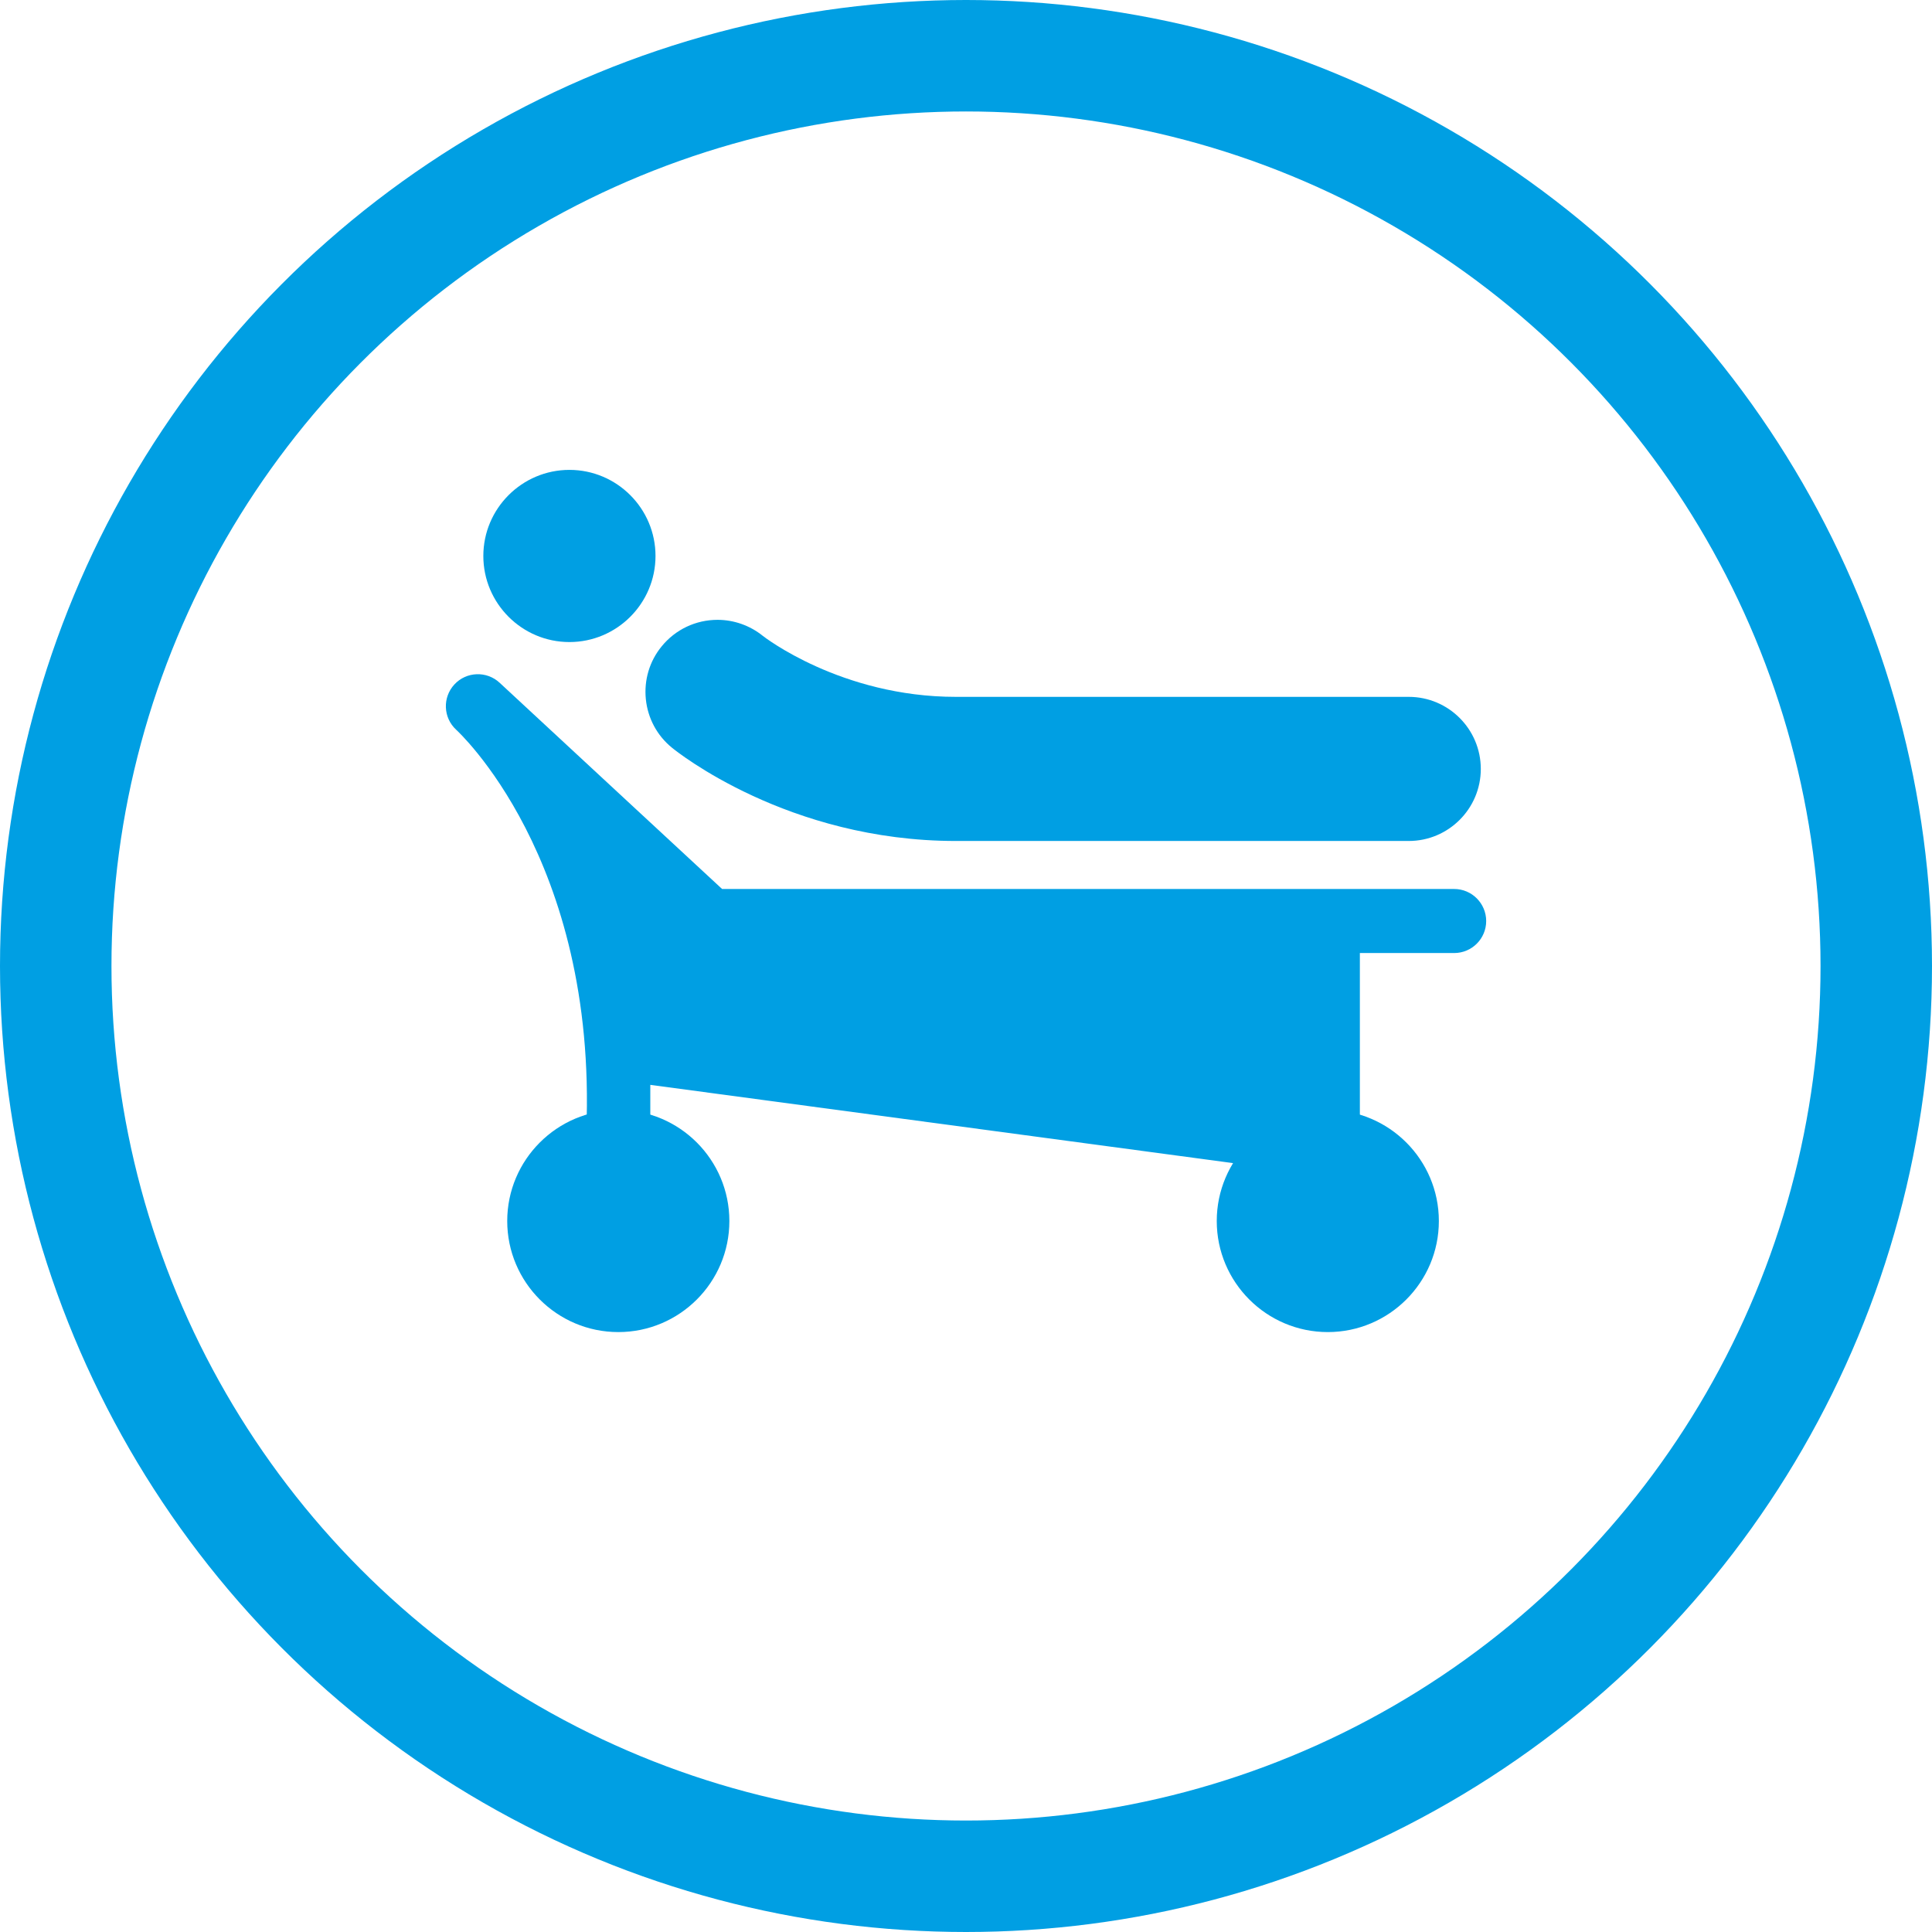
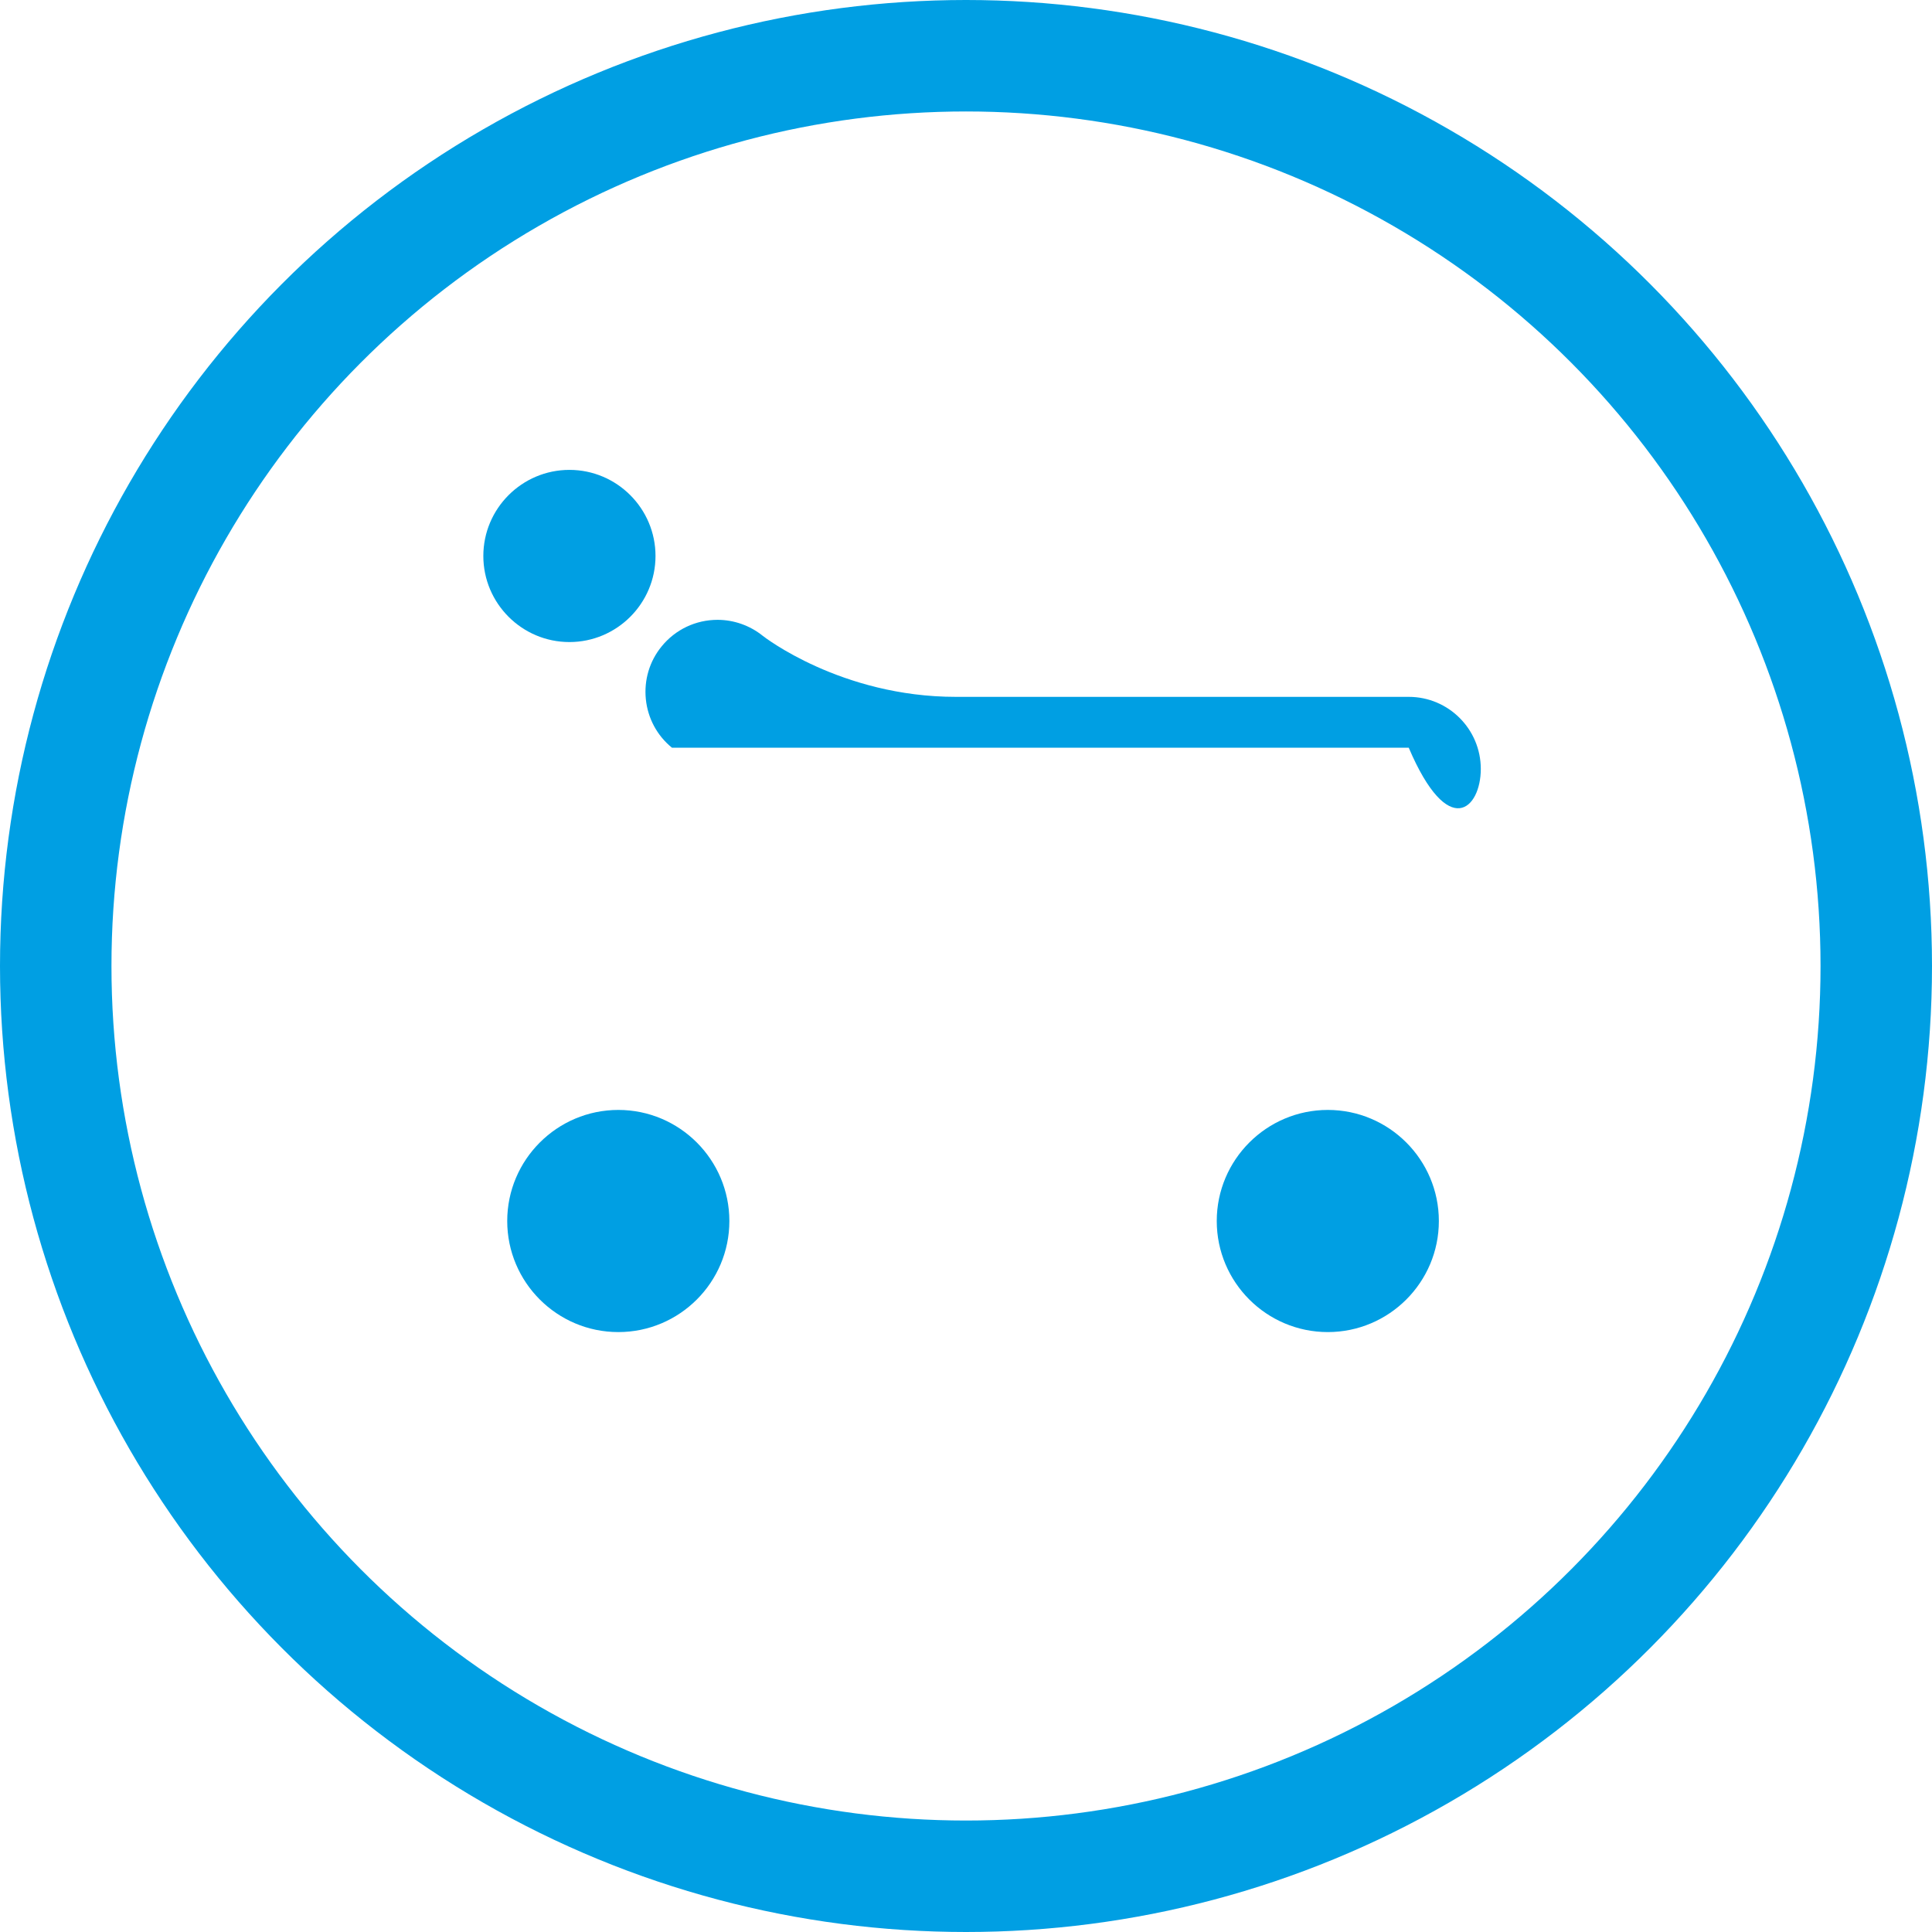
<svg xmlns="http://www.w3.org/2000/svg" width="52" height="52" viewBox="0 0 52 52" fill="none">
  <g clip-path="url(#clip0_1434_21)">
    <circle cx="26" cy="26" r="24.5" stroke="#009FE3" stroke-width="3" />
    <g clip-path="url(#clip1_1434_21)">
      <path d="M16.642 29.874C14.994 29.874 13.652 31.216 13.652 32.864C13.652 34.513 14.994 35.853 16.642 35.853C18.291 35.853 19.631 34.513 19.631 32.864C19.631 31.215 18.291 29.874 16.642 29.874Z" fill="#009FE3" />
      <path d="M35.738 29.874C34.09 29.874 32.749 31.216 32.749 32.864C32.749 34.513 34.09 35.853 35.738 35.853C37.386 35.853 38.727 34.513 38.727 32.864C38.727 31.215 37.387 29.874 35.738 29.874Z" fill="#009FE3" />
-       <path d="M37.916 18.756H25.726C22.635 18.756 20.55 17.131 20.528 17.112C20.185 16.836 19.753 16.683 19.313 16.683C18.725 16.683 18.177 16.944 17.808 17.398C17.48 17.799 17.331 18.305 17.383 18.82C17.436 19.335 17.686 19.799 18.085 20.124C18.211 20.227 21.203 22.635 25.727 22.635H37.916C38.987 22.635 39.856 21.765 39.856 20.695C39.855 19.625 38.986 18.756 37.916 18.756Z" fill="#009FE3" />
+       <path d="M37.916 18.756H25.726C22.635 18.756 20.55 17.131 20.528 17.112C20.185 16.836 19.753 16.683 19.313 16.683C18.725 16.683 18.177 16.944 17.808 17.398C17.48 17.799 17.331 18.305 17.383 18.82C17.436 19.335 17.686 19.799 18.085 20.124H37.916C38.987 22.635 39.856 21.765 39.856 20.695C39.855 19.625 38.986 18.756 37.916 18.756Z" fill="#009FE3" />
      <path d="M15.326 12.647C14.049 12.647 13.009 13.687 13.009 14.964C13.009 16.241 14.049 17.281 15.326 17.281C16.603 17.281 17.643 16.241 17.643 14.964C17.643 13.687 16.604 12.647 15.326 12.647Z" fill="#009FE3" />
-       <path d="M39.138 23.927H19.435L17.253 21.905C17.251 21.902 17.247 21.9 17.245 21.898L13.447 18.376C13.099 18.053 12.552 18.073 12.23 18.422C11.907 18.771 11.927 19.316 12.276 19.639C12.276 19.639 16.083 23.084 15.78 30.448C15.477 37.813 16.166 31.31 16.642 31.31C17.117 31.31 17.503 30.923 17.503 30.448V29.199L34.877 31.532V32.781C34.877 33.256 35.263 33.643 35.739 33.643C36.215 33.643 36.601 33.257 36.601 32.781V25.651H39.14C39.615 25.651 40.001 25.265 40.001 24.789C40 24.314 39.614 23.927 39.138 23.927Z" fill="#009FE3" />
    </g>
  </g>
  <defs>
    <clipPath id="clip0_1434_21">
      <rect width="52" height="52" fill="white" />
    </clipPath>
    <clipPath id="clip1_1434_21">
      <rect width="28" height="28" fill="white" transform="translate(12 12)" />
    </clipPath>
  </defs>
</svg>